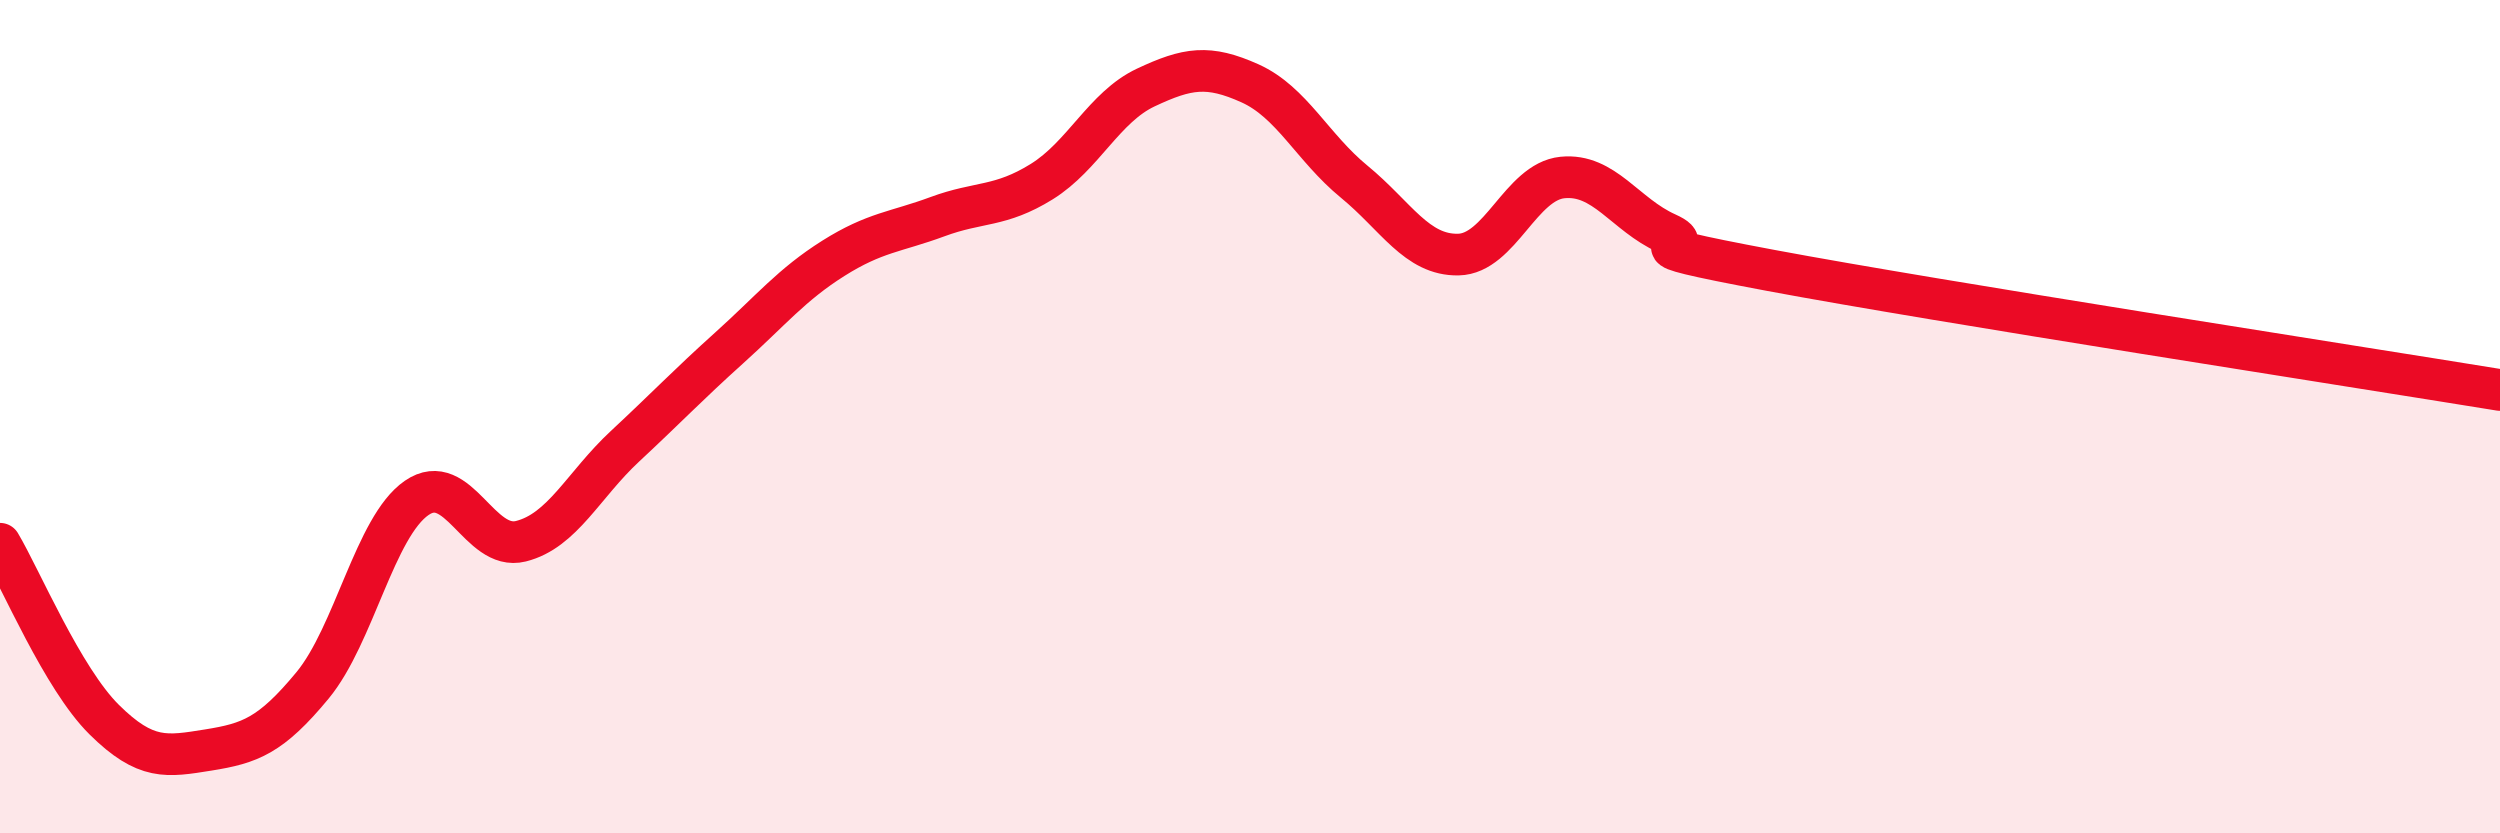
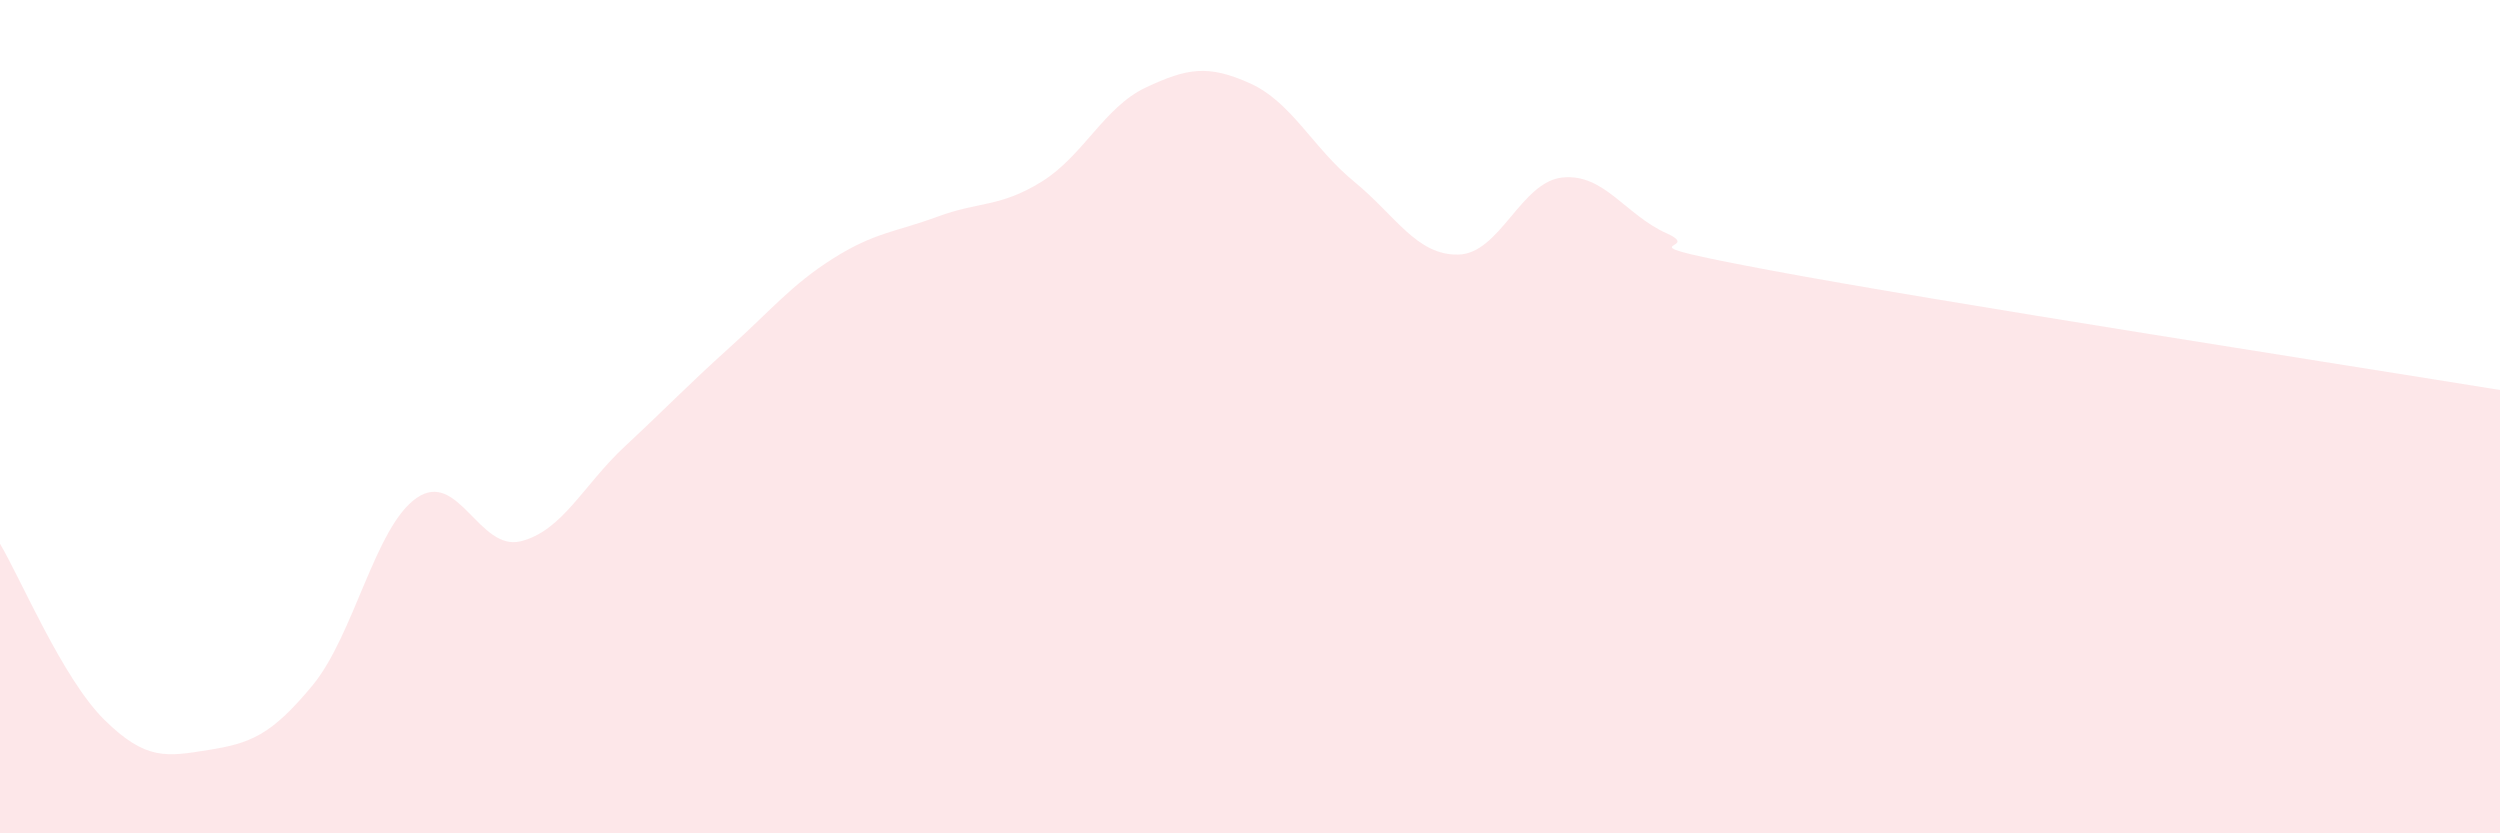
<svg xmlns="http://www.w3.org/2000/svg" width="60" height="20" viewBox="0 0 60 20">
  <path d="M 0,13.05 C 0.5,13.89 1.5,16.28 2.5,17.27 C 3.5,18.26 4,18.16 5,18 C 6,17.84 6.5,17.66 7.5,16.45 C 8.5,15.24 9,12.64 10,11.95 C 11,11.26 11.5,13.24 12.5,12.99 C 13.5,12.74 14,11.64 15,10.71 C 16,9.78 16.5,9.25 17.5,8.35 C 18.5,7.45 19,6.83 20,6.2 C 21,5.57 21.5,5.57 22.5,5.2 C 23.5,4.83 24,4.98 25,4.36 C 26,3.74 26.5,2.57 27.5,2.1 C 28.5,1.63 29,1.55 30,2 C 31,2.45 31.5,3.54 32.5,4.36 C 33.5,5.18 34,6.13 35,6.11 C 36,6.09 36.5,4.36 37.5,4.26 C 38.5,4.16 39,5.15 40,5.6 C 41,6.05 38.5,5.74 42.5,6.49 C 46.5,7.24 56.5,8.79 60,9.36L60 20L0 20Z" fill="#EB0A25" opacity="0.1" stroke-linecap="round" stroke-linejoin="round" />
-   <path d="M 0,13.05 C 0.5,13.89 1.5,16.28 2.5,17.27 C 3.5,18.26 4,18.16 5,18 C 6,17.84 6.5,17.66 7.5,16.45 C 8.5,15.24 9,12.64 10,11.95 C 11,11.26 11.5,13.24 12.5,12.99 C 13.5,12.74 14,11.64 15,10.71 C 16,9.78 16.5,9.25 17.5,8.35 C 18.5,7.45 19,6.83 20,6.2 C 21,5.57 21.5,5.57 22.5,5.2 C 23.5,4.83 24,4.98 25,4.36 C 26,3.74 26.5,2.57 27.5,2.1 C 28.5,1.63 29,1.55 30,2 C 31,2.45 31.5,3.54 32.5,4.36 C 33.5,5.18 34,6.13 35,6.11 C 36,6.09 36.5,4.36 37.5,4.26 C 38.5,4.16 39,5.15 40,5.6 C 41,6.05 38.5,5.74 42.5,6.49 C 46.5,7.24 56.5,8.79 60,9.36" stroke="#EB0A25" stroke-width="1" fill="none" stroke-linecap="round" stroke-linejoin="round" />
</svg>